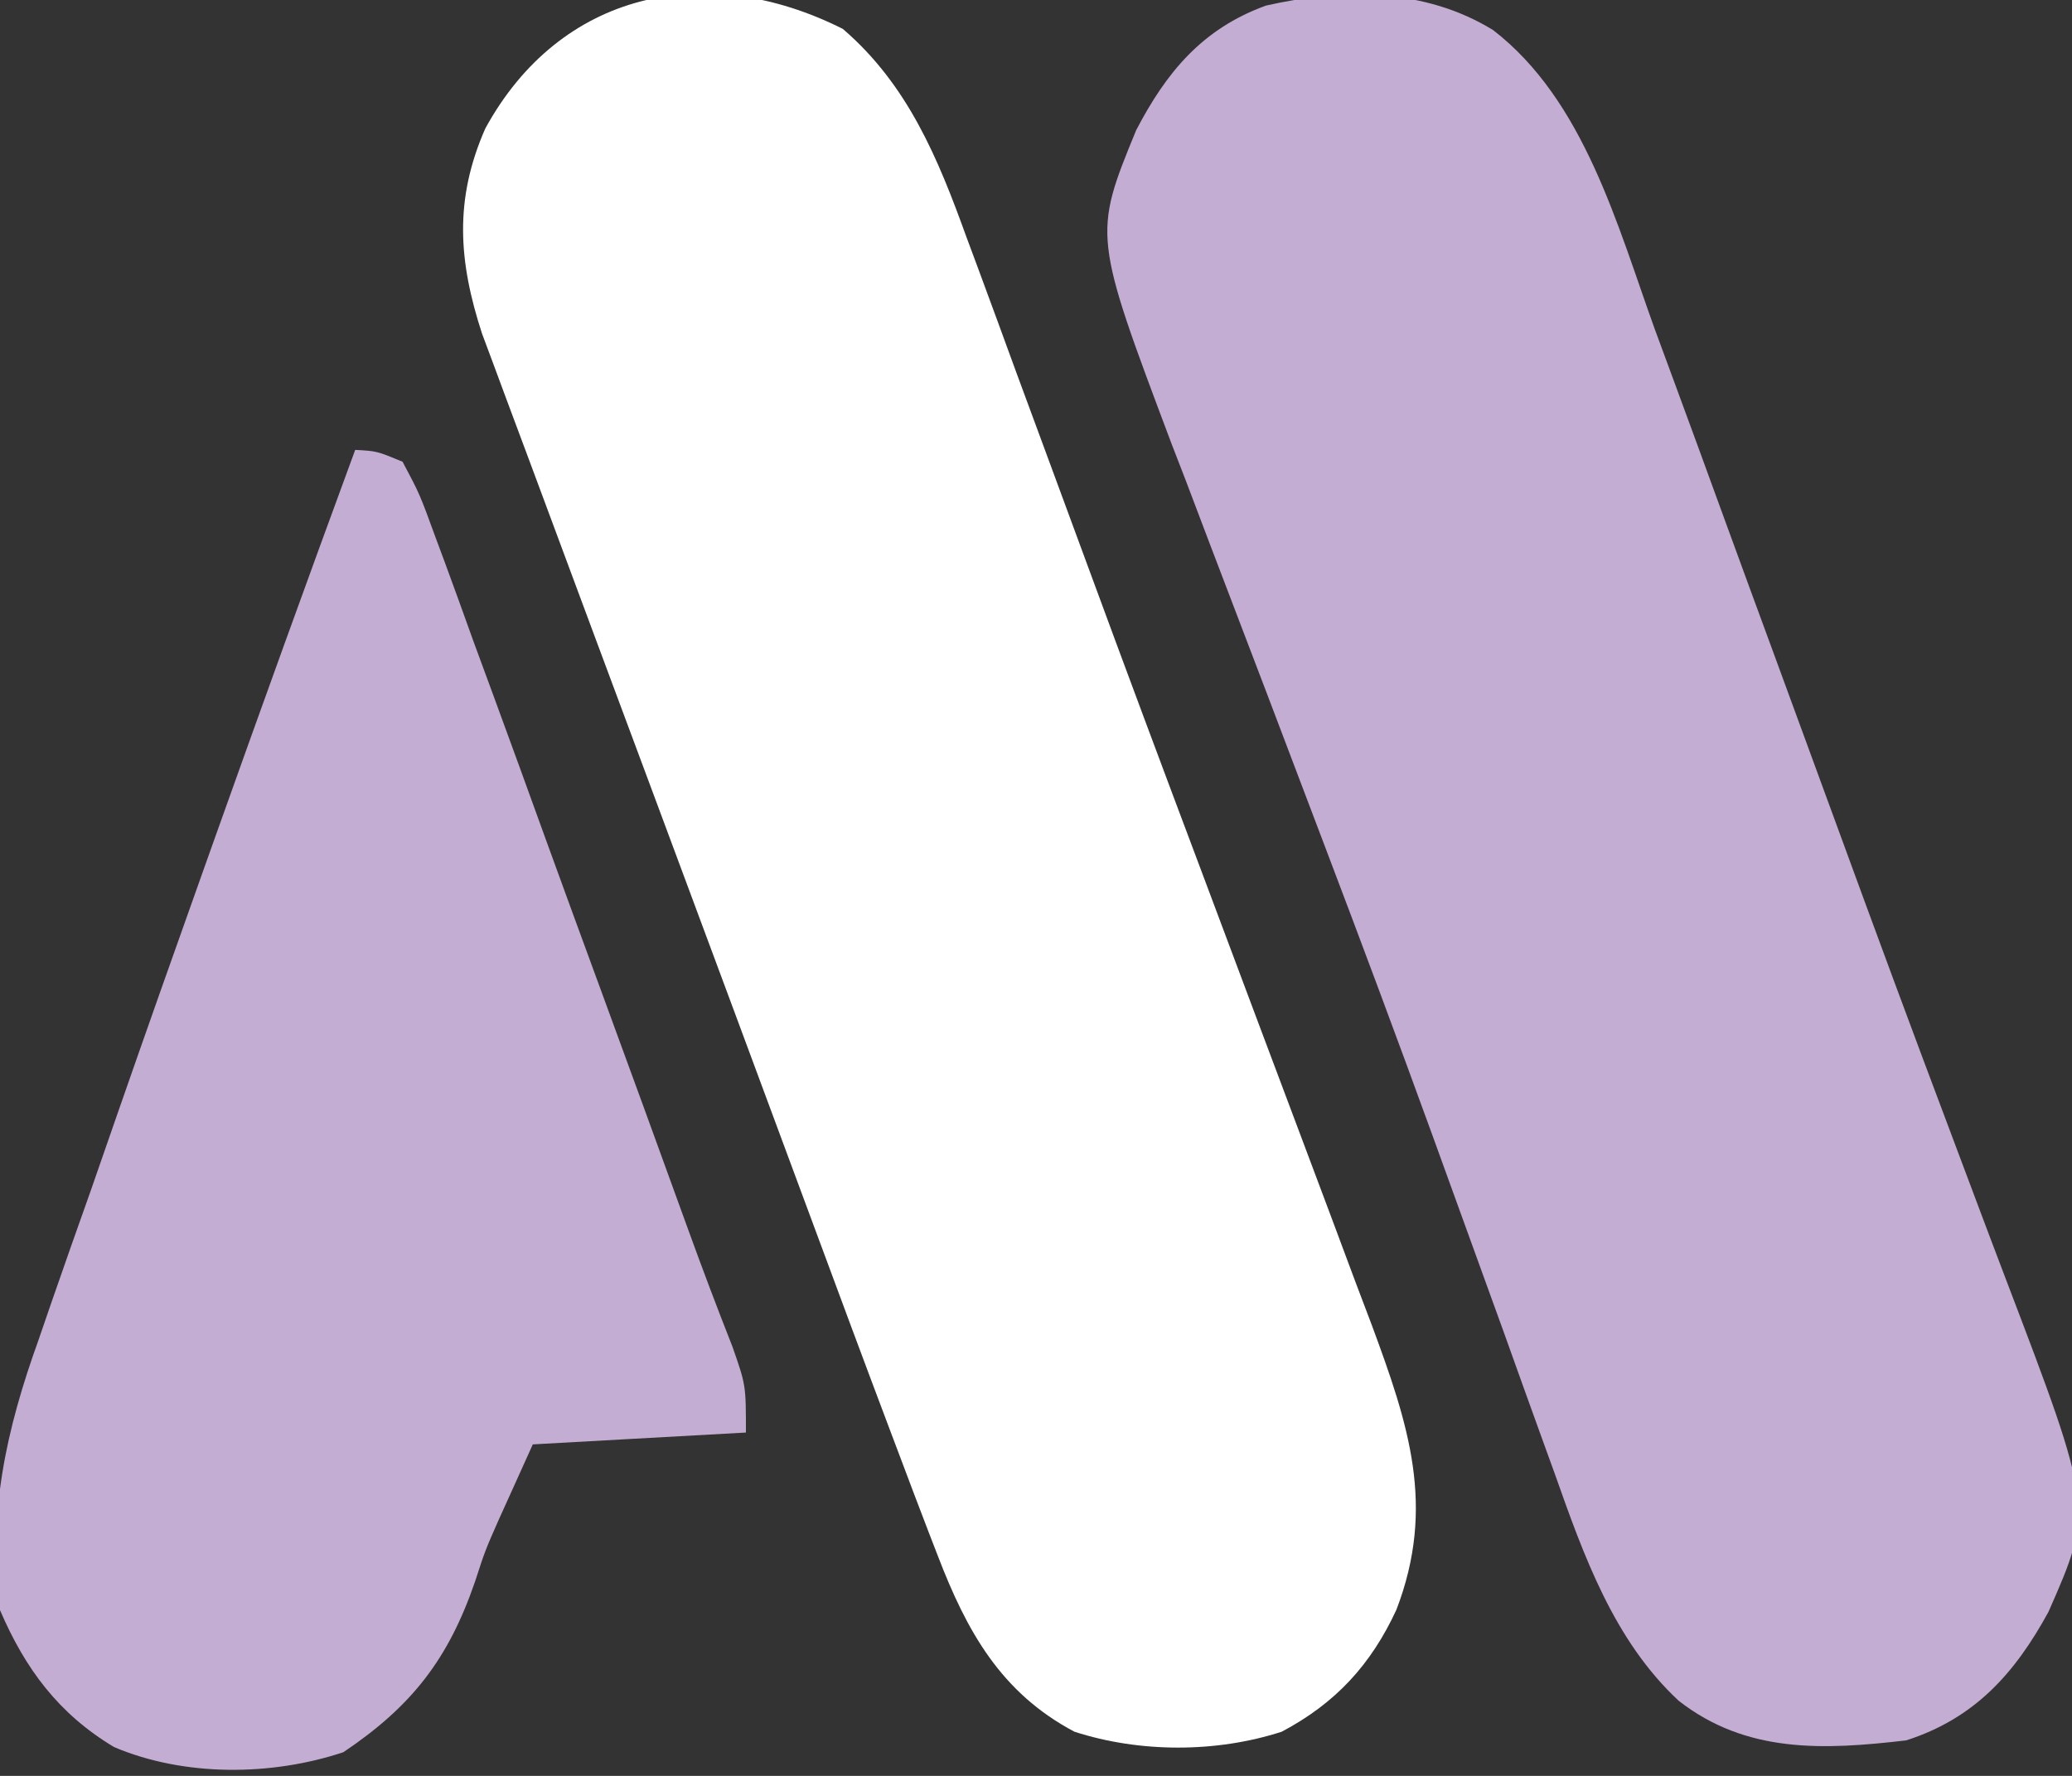
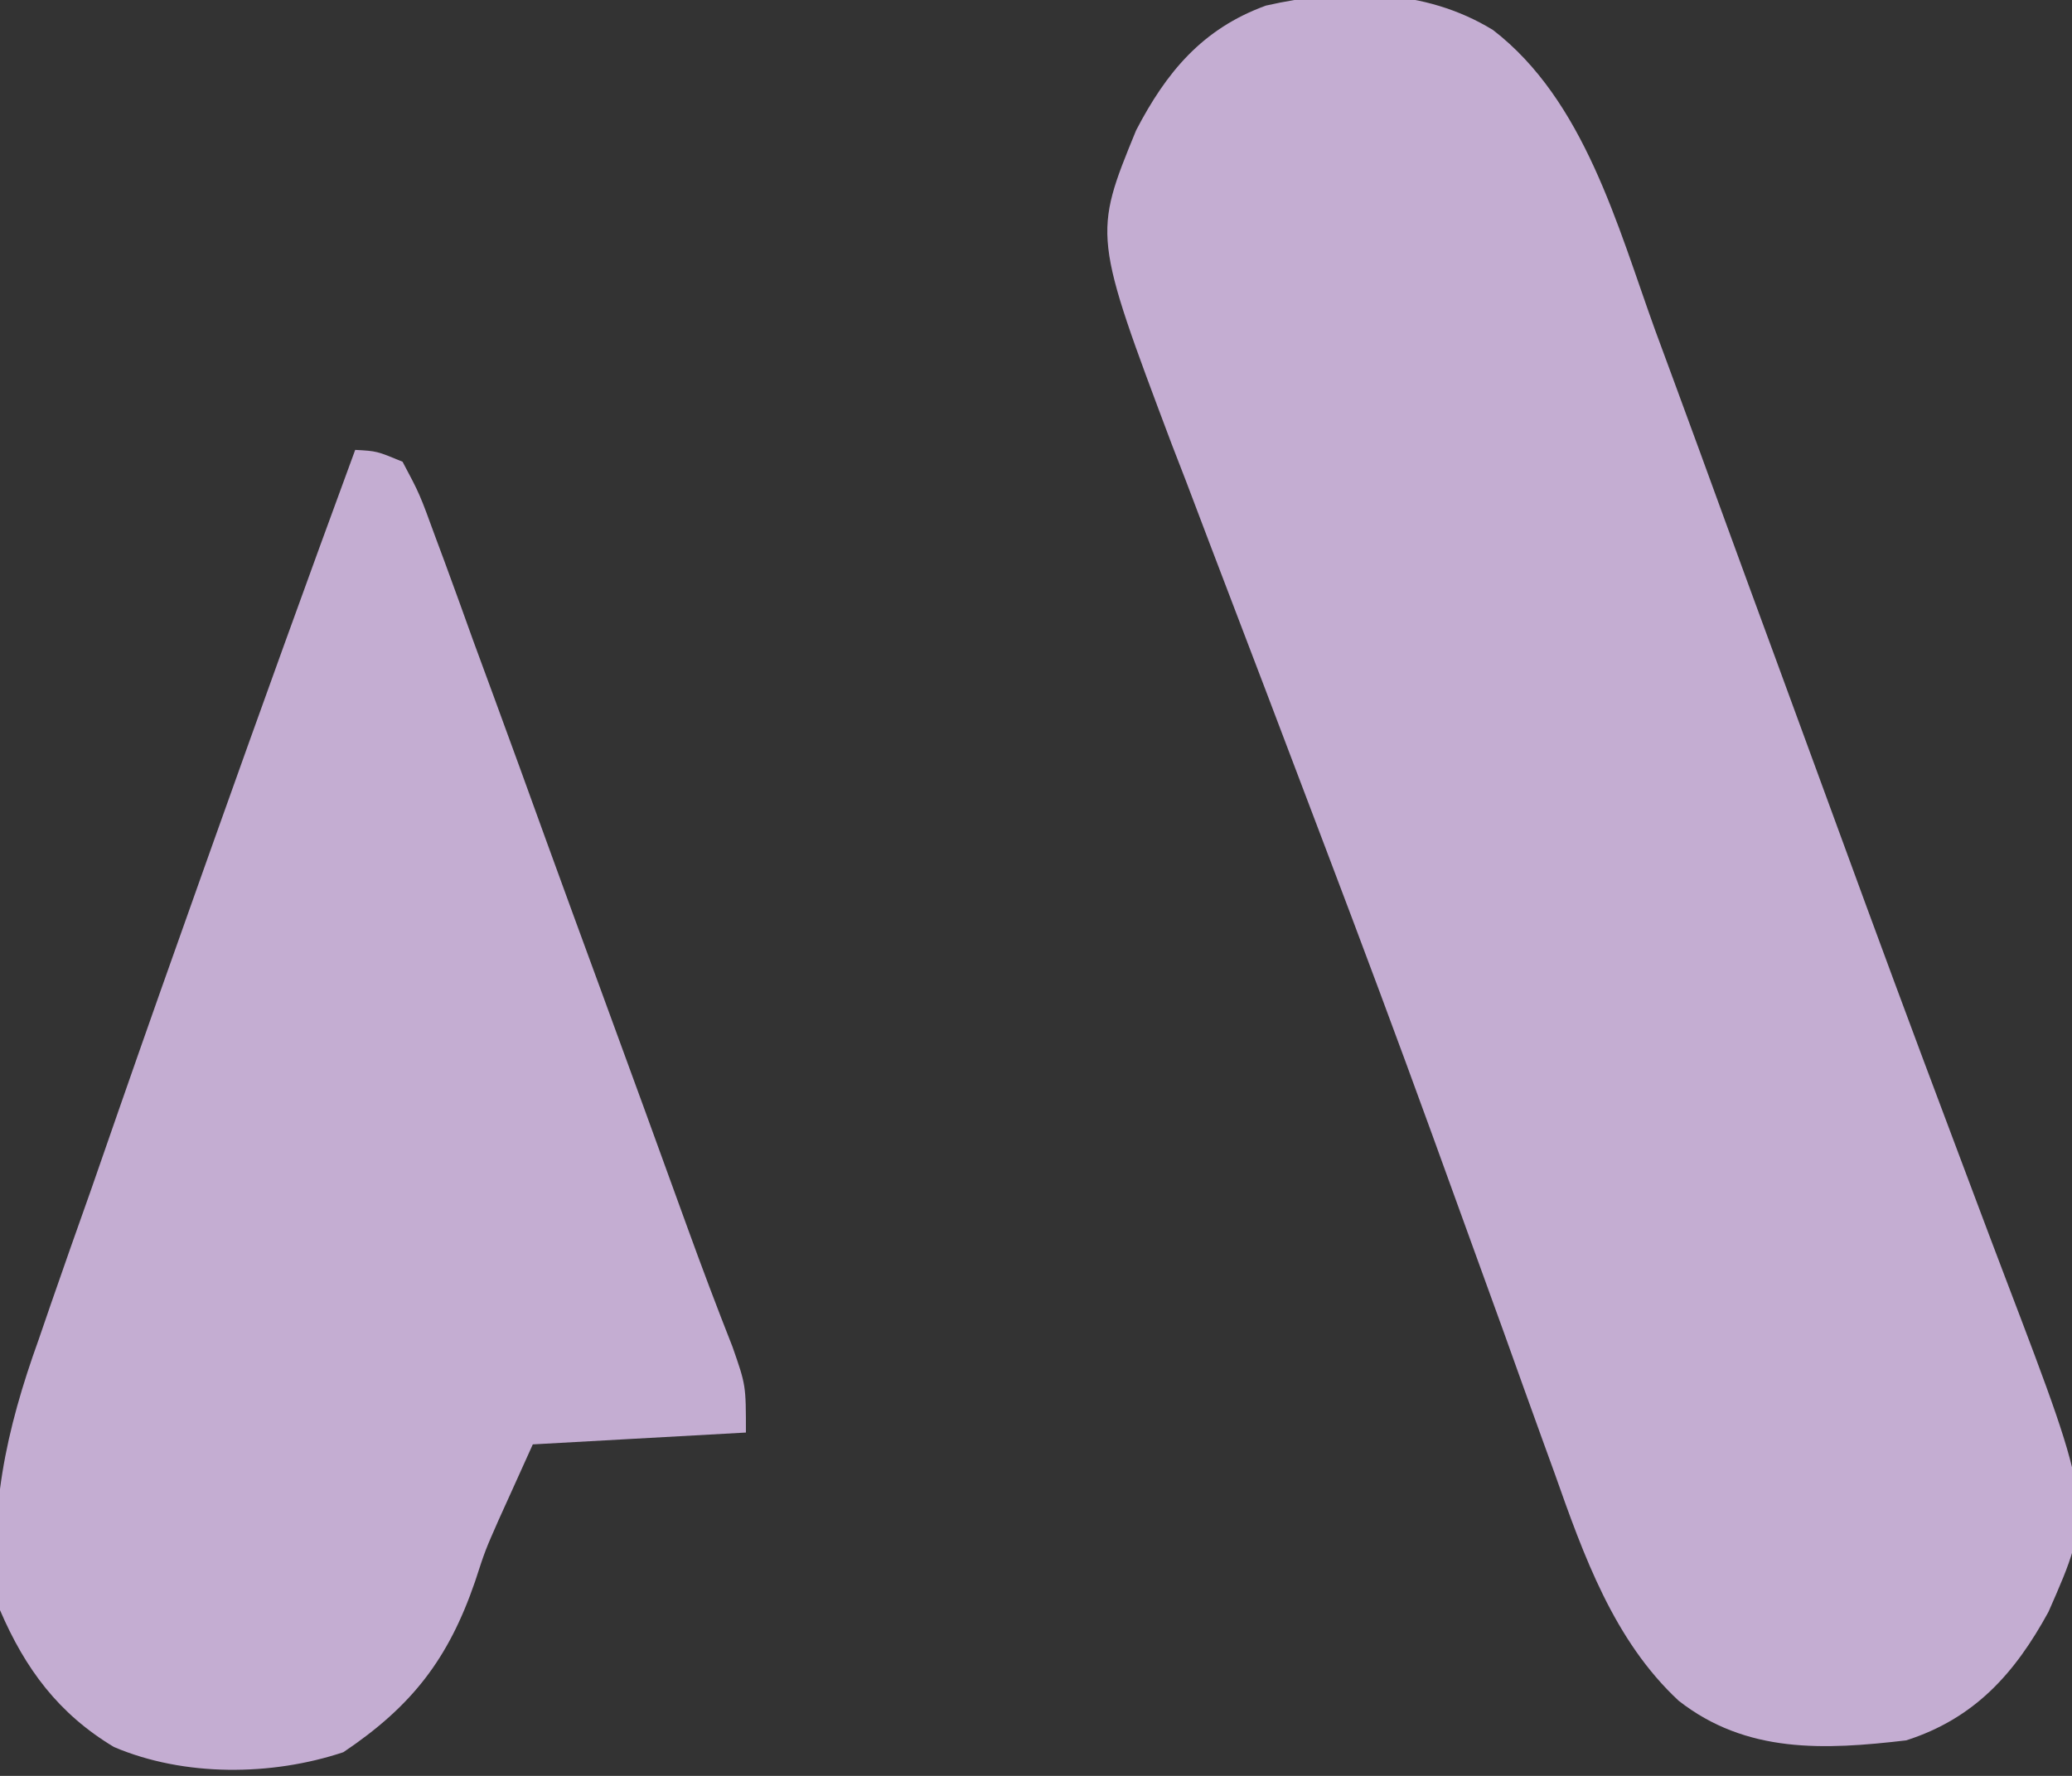
<svg xmlns="http://www.w3.org/2000/svg" version="1.1" width="175" height="150">
  <rect width="100%" height="100%" fill="#333333" stroke="none" />
  <path d="M0 0 C7.71 5.943 10.496 16.518 13.677 25.317 C14.213 26.772 14.75 28.226 15.287 29.68 C16.711 33.538 18.12 37.4 19.527 41.264 C20.979 45.25 22.444 49.231 23.907 53.212 C25.645 57.941 27.381 62.671 29.11 67.403 C32.261 76.023 35.442 84.631 38.681 93.219 C39.344 94.984 40.007 96.75 40.669 98.515 C41.548 100.858 42.43 103.2 43.322 105.538 C50.719 124.951 50.719 124.951 46.907 133.61 C44.061 138.818 40.671 142.605 34.896 144.461 C27.959 145.276 21.391 145.586 15.673 141.113 C10.195 136.021 7.644 128.824 5.208 121.93 C4.704 120.543 4.704 120.543 4.191 119.127 C3.084 116.075 1.99 113.018 0.896 109.961 C-0.694 105.561 -2.289 101.163 -3.886 96.766 C-4.301 95.619 -4.717 94.471 -5.145 93.289 C-8.085 85.195 -11.097 77.131 -14.155 69.08 C-14.882 67.165 -15.609 65.249 -16.335 63.334 C-18.219 58.364 -20.103 53.394 -22.005 48.431 C-23.328 44.978 -24.639 41.521 -25.948 38.063 C-26.34 37.05 -26.732 36.037 -27.136 34.994 C-33.782 17.337 -33.782 17.337 -30.147 8.465 C-27.601 3.573 -24.569 -0.108 -19.186 -2.066 C-12.702 -3.538 -5.789 -3.558 0 0 Z " fill="#C4ADD2" transform="translate(126.104,2.539)" />
-   <path d="M0 0 C5.485 4.707 8.045 10.944 10.434 17.562 C10.764 18.45 11.094 19.338 11.435 20.253 C12.53 23.205 13.611 26.163 14.691 29.121 C15.463 31.211 16.235 33.301 17.008 35.391 C18.252 38.757 19.495 42.123 20.733 45.491 C23.879 54.045 27.069 62.582 30.278 71.112 C31.867 75.341 33.451 79.573 35.035 83.804 C36.332 87.269 37.632 90.732 38.938 94.193 C40.408 98.092 41.865 101.997 43.32 105.902 C43.982 107.646 43.982 107.646 44.656 109.426 C47.796 117.9 50.1 124.796 46.758 133.52 C44.615 138.16 41.627 141.417 37.07 143.828 C31.551 145.617 25.082 145.617 19.562 143.828 C13.344 140.537 10.465 135.327 8.027 128.98 C7.651 128.009 7.651 128.009 7.267 127.017 C6.439 124.868 5.626 122.714 4.816 120.559 C4.535 119.815 4.254 119.072 3.965 118.306 C1.766 112.483 -0.398 106.647 -2.559 100.809 C-3.251 98.941 -3.944 97.073 -4.638 95.205 C-6.082 91.312 -7.526 87.419 -8.97 83.525 C-11.19 77.54 -13.416 71.557 -15.645 65.574 C-16.006 64.603 -16.368 63.632 -16.741 62.631 C-18.146 58.858 -19.551 55.084 -20.957 51.311 C-22.784 46.407 -24.608 41.501 -26.428 36.594 C-27.112 34.752 -27.8 32.911 -28.489 31.071 C-28.848 30.101 -29.208 29.132 -29.578 28.133 C-29.873 27.342 -30.168 26.552 -30.472 25.737 C-32.479 19.593 -32.826 14.385 -30.195 8.41 C-23.876 -3.154 -11.592 -5.835 0 0 Z " fill="#FFFFFF" transform="translate(71.184,2.441)" />
  <path d="M0 0 C1.825 0.099 1.825 0.099 4 1 C5.448 3.724 5.448 3.724 6.793 7.412 C7.043 8.082 7.292 8.752 7.549 9.443 C8.372 11.666 9.172 13.897 9.973 16.129 C10.541 17.678 11.111 19.227 11.683 20.775 C13.187 24.862 14.672 28.956 16.152 33.052 C17.653 37.193 19.172 41.328 20.689 45.463 C23.159 52.2 25.622 58.939 28.061 65.688 C29.283 69.062 30.548 72.415 31.865 75.754 C33 79 33 79 33 83 C27.06 83.33 21.12 83.66 15 84 C14.422 85.279 13.845 86.558 13.25 87.875 C12.693 89.105 12.693 89.105 12.125 90.359 C10.976 92.964 10.976 92.964 10.125 95.578 C7.873 102.134 4.787 106.114 -1 110 C-7.059 112.02 -14.442 112.087 -20.375 109.562 C-25.051 106.755 -27.866 102.967 -30 98 C-31.068 89.87 -29.478 82.76 -26.738 75.156 C-26.396 74.16 -26.053 73.163 -25.7 72.136 C-24.589 68.918 -23.451 65.709 -22.312 62.5 C-21.538 60.277 -20.766 58.053 -19.994 55.829 C-17.691 49.209 -15.351 42.603 -13 36 C-12.65 35.015 -12.299 34.03 -11.938 33.015 C-8.014 21.99 -4.039 10.983 0 0 Z " fill="#C4ADD2" transform="translate(30,38)" />
</svg>